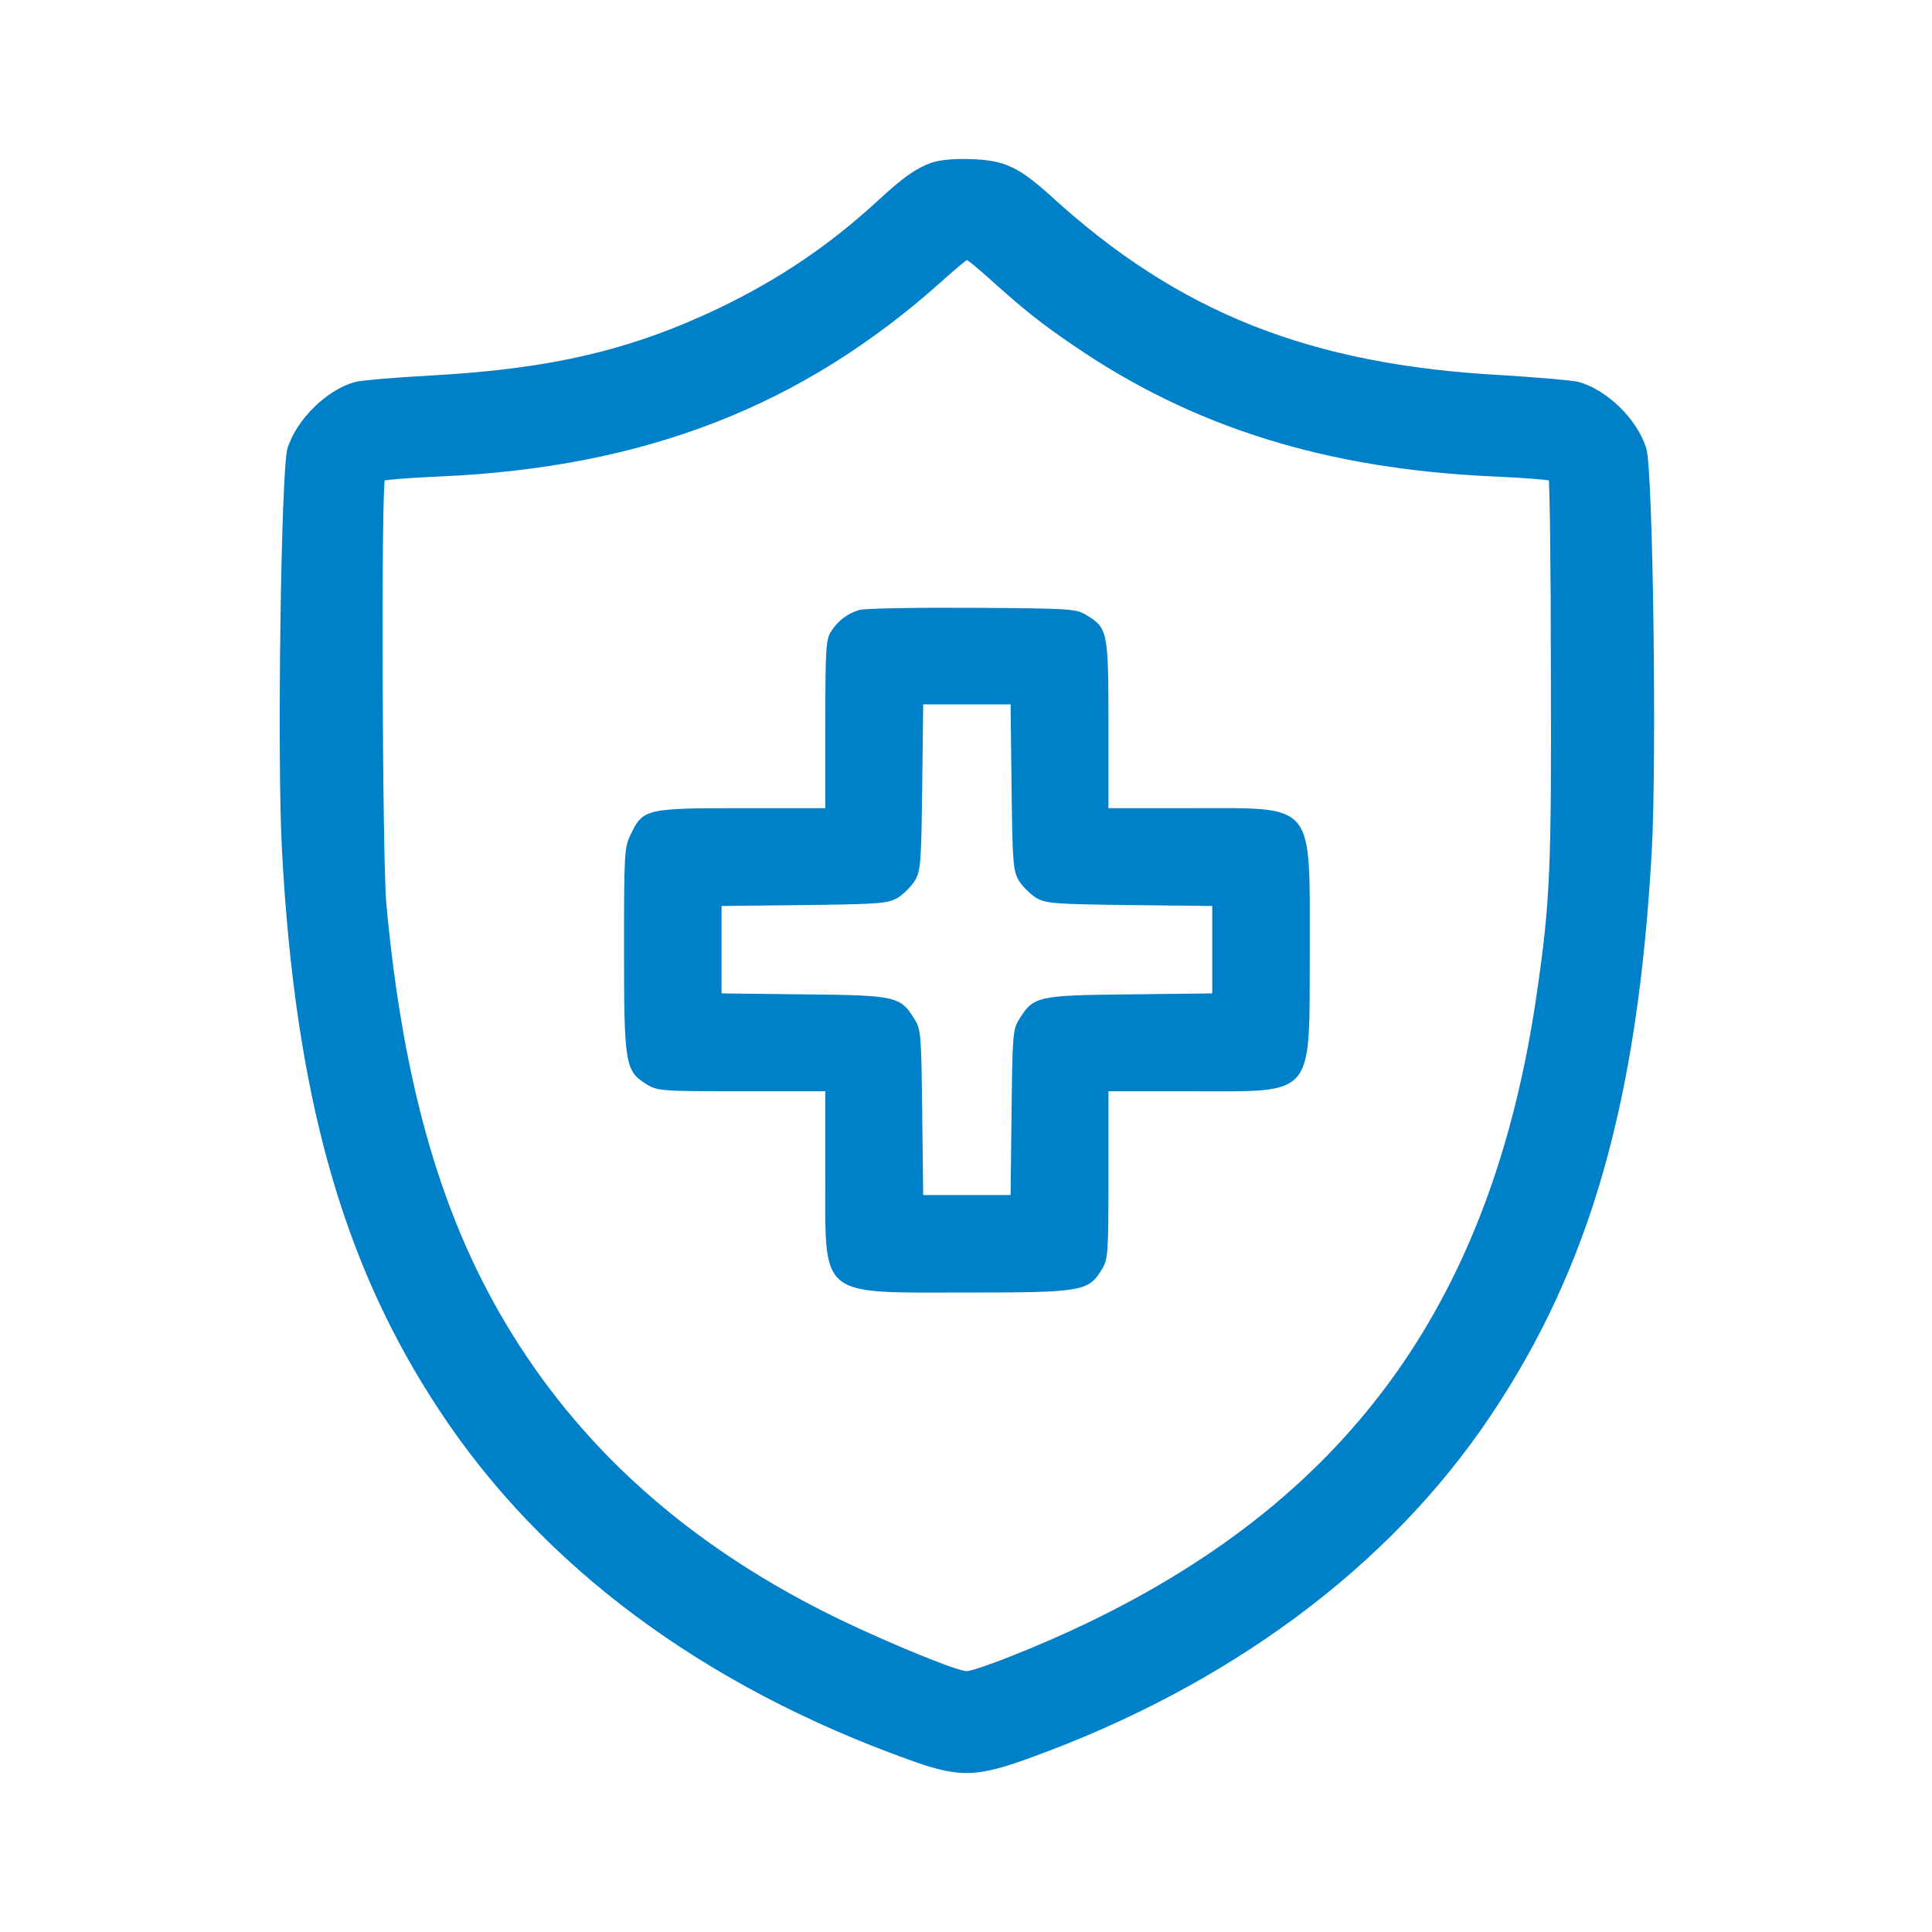
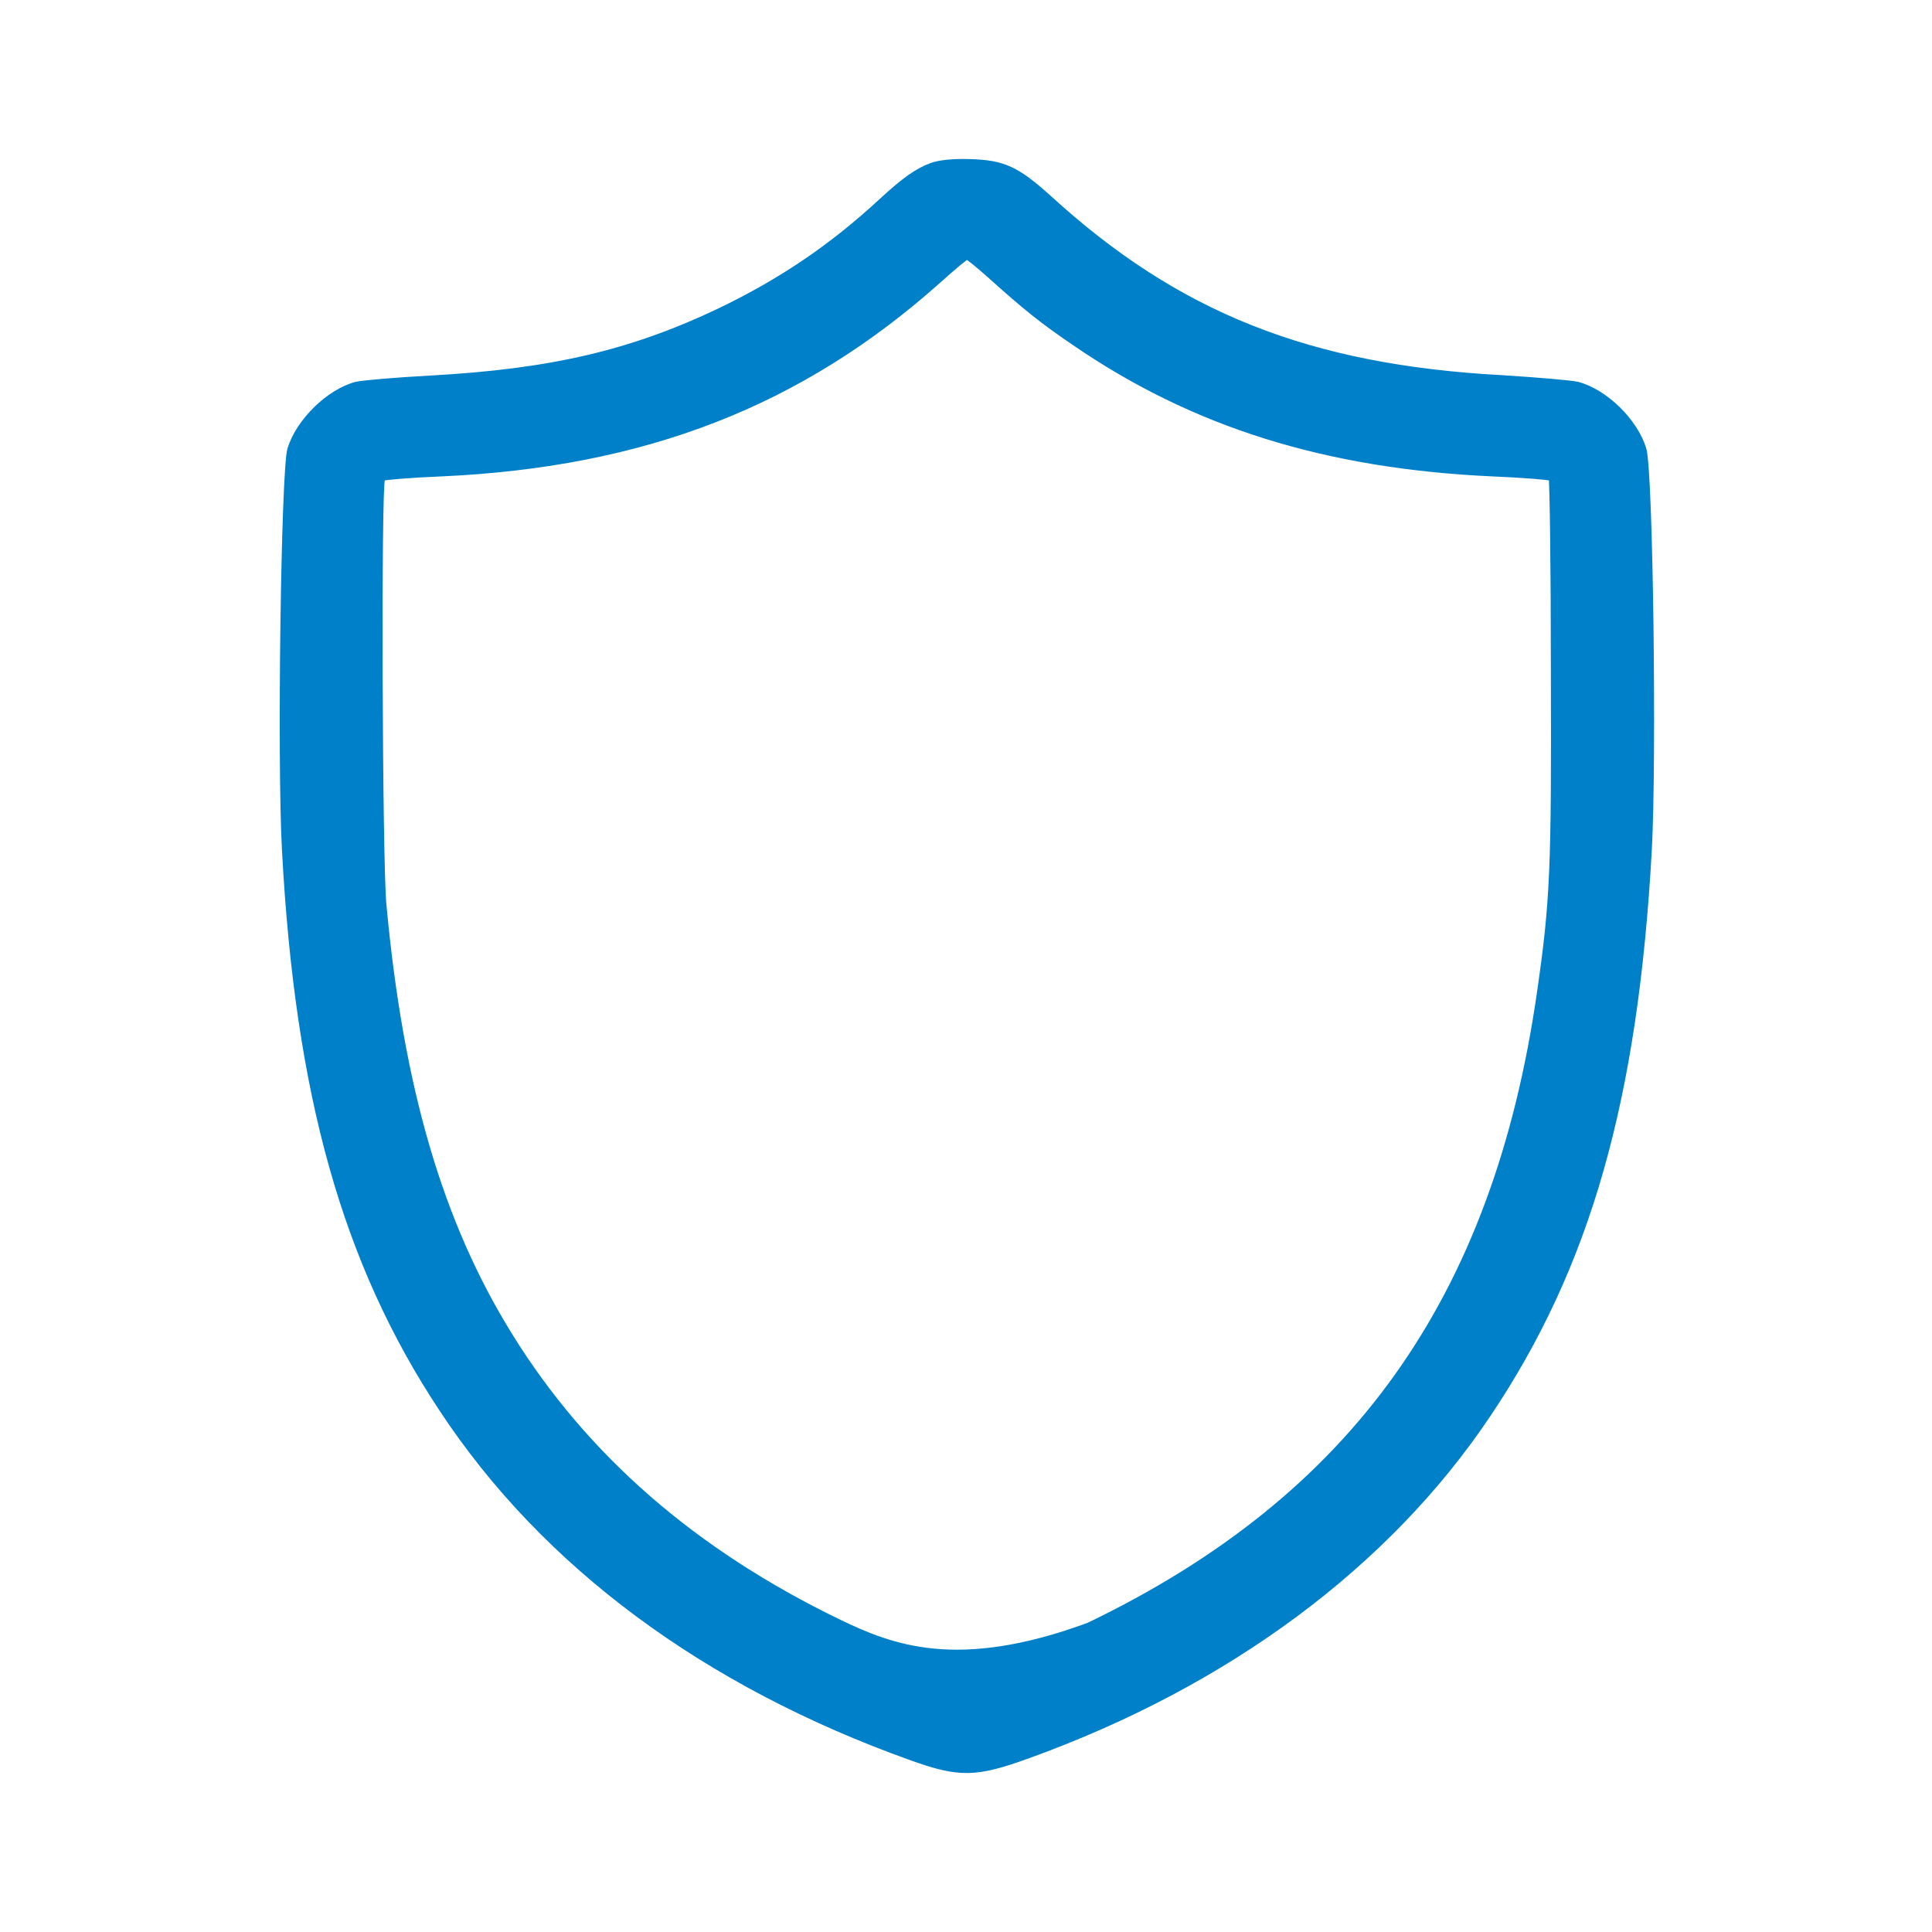
<svg xmlns="http://www.w3.org/2000/svg" width="48" height="48" viewBox="0 0 48 48" fill="none">
-   <path d="M23.139 4.097C22.764 4.238 22.459 4.457 21.873 4.996C20.646 6.129 19.396 6.973 17.887 7.7C15.676 8.755 13.683 9.216 10.698 9.38C9.838 9.427 9.01 9.497 8.846 9.536C8.158 9.716 7.4 10.458 7.189 11.162C7.033 11.701 6.931 18.867 7.056 21.134C7.384 27.213 8.557 31.387 10.963 35.02C13.511 38.889 17.52 41.858 22.639 43.687C23.834 44.117 24.249 44.109 25.561 43.632C30.508 41.843 34.486 38.889 36.987 35.153C39.464 31.465 40.644 27.331 40.988 21.134C41.113 18.875 41.019 11.709 40.855 11.162C40.644 10.451 39.886 9.716 39.198 9.536C39.034 9.497 38.198 9.427 37.331 9.372C32.532 9.114 29.258 7.817 26.07 4.902C25.272 4.183 24.936 4.027 24.1 4.003C23.67 3.988 23.334 4.027 23.139 4.097ZM24.616 6.887C25.46 7.645 25.874 7.981 26.679 8.528C29.649 10.568 32.947 11.599 37.096 11.787C37.854 11.818 38.503 11.873 38.526 11.896C38.55 11.92 38.581 14.061 38.581 16.656C38.597 21.563 38.565 22.384 38.237 24.65C37.143 32.27 33.634 37.193 27.038 40.366C25.89 40.921 24.256 41.569 24.014 41.569C23.772 41.569 22.146 40.905 20.857 40.288C17.254 38.545 14.55 36.193 12.675 33.16C10.948 30.371 9.971 27.034 9.549 22.462C9.447 21.36 9.416 11.99 9.518 11.896C9.541 11.873 10.19 11.818 10.948 11.787C16.02 11.56 19.911 10.044 23.358 6.957C23.694 6.653 23.999 6.403 24.022 6.403C24.053 6.403 24.319 6.621 24.616 6.887Z" fill="#0080C8" stroke="#0080C8" stroke-width="0.1" />
-   <path d="M21.349 15.155C21.06 15.241 20.818 15.421 20.654 15.679C20.521 15.874 20.505 16.085 20.505 17.984V20.079H18.427C16.051 20.079 15.973 20.094 15.668 20.735C15.512 21.048 15.504 21.196 15.504 23.603C15.504 26.456 15.535 26.612 16.067 26.94C16.332 27.104 16.426 27.112 18.427 27.112H20.505V29.191C20.505 32.27 20.31 32.113 24.022 32.113C26.882 32.113 27.039 32.082 27.367 31.551C27.531 31.285 27.539 31.191 27.539 29.191V27.112H29.617C32.697 27.112 32.532 27.307 32.54 23.603C32.54 19.891 32.697 20.079 29.617 20.079H27.539V18C27.539 15.671 27.523 15.601 26.976 15.273C26.734 15.124 26.562 15.116 24.139 15.101C22.725 15.093 21.467 15.116 21.349 15.155ZM25.132 19.547C25.155 21.446 25.171 21.626 25.311 21.876C25.405 22.024 25.593 22.212 25.741 22.306C25.991 22.447 26.171 22.462 28.07 22.486L30.118 22.509V23.595V24.681L28.07 24.705C25.773 24.728 25.679 24.752 25.327 25.314C25.163 25.572 25.155 25.69 25.132 27.636L25.108 29.691H24.022H22.936L22.912 27.636C22.889 25.69 22.881 25.572 22.717 25.314C22.365 24.752 22.271 24.728 19.982 24.705L17.927 24.681V23.595V22.509L19.982 22.486C21.873 22.462 22.053 22.447 22.303 22.306C22.451 22.212 22.639 22.024 22.733 21.876C22.873 21.626 22.889 21.446 22.912 19.547L22.936 17.5H24.022H25.108L25.132 19.547Z" fill="#0080C8" />
+   <path d="M23.139 4.097C22.764 4.238 22.459 4.457 21.873 4.996C20.646 6.129 19.396 6.973 17.887 7.7C15.676 8.755 13.683 9.216 10.698 9.38C9.838 9.427 9.01 9.497 8.846 9.536C8.158 9.716 7.4 10.458 7.189 11.162C7.033 11.701 6.931 18.867 7.056 21.134C7.384 27.213 8.557 31.387 10.963 35.02C13.511 38.889 17.52 41.858 22.639 43.687C23.834 44.117 24.249 44.109 25.561 43.632C30.508 41.843 34.486 38.889 36.987 35.153C39.464 31.465 40.644 27.331 40.988 21.134C41.113 18.875 41.019 11.709 40.855 11.162C40.644 10.451 39.886 9.716 39.198 9.536C39.034 9.497 38.198 9.427 37.331 9.372C32.532 9.114 29.258 7.817 26.07 4.902C25.272 4.183 24.936 4.027 24.1 4.003C23.67 3.988 23.334 4.027 23.139 4.097ZM24.616 6.887C25.46 7.645 25.874 7.981 26.679 8.528C29.649 10.568 32.947 11.599 37.096 11.787C37.854 11.818 38.503 11.873 38.526 11.896C38.55 11.92 38.581 14.061 38.581 16.656C38.597 21.563 38.565 22.384 38.237 24.65C37.143 32.27 33.634 37.193 27.038 40.366C23.772 41.569 22.146 40.905 20.857 40.288C17.254 38.545 14.55 36.193 12.675 33.16C10.948 30.371 9.971 27.034 9.549 22.462C9.447 21.36 9.416 11.99 9.518 11.896C9.541 11.873 10.19 11.818 10.948 11.787C16.02 11.56 19.911 10.044 23.358 6.957C23.694 6.653 23.999 6.403 24.022 6.403C24.053 6.403 24.319 6.621 24.616 6.887Z" fill="#0080C8" stroke="#0080C8" stroke-width="0.1" />
</svg>